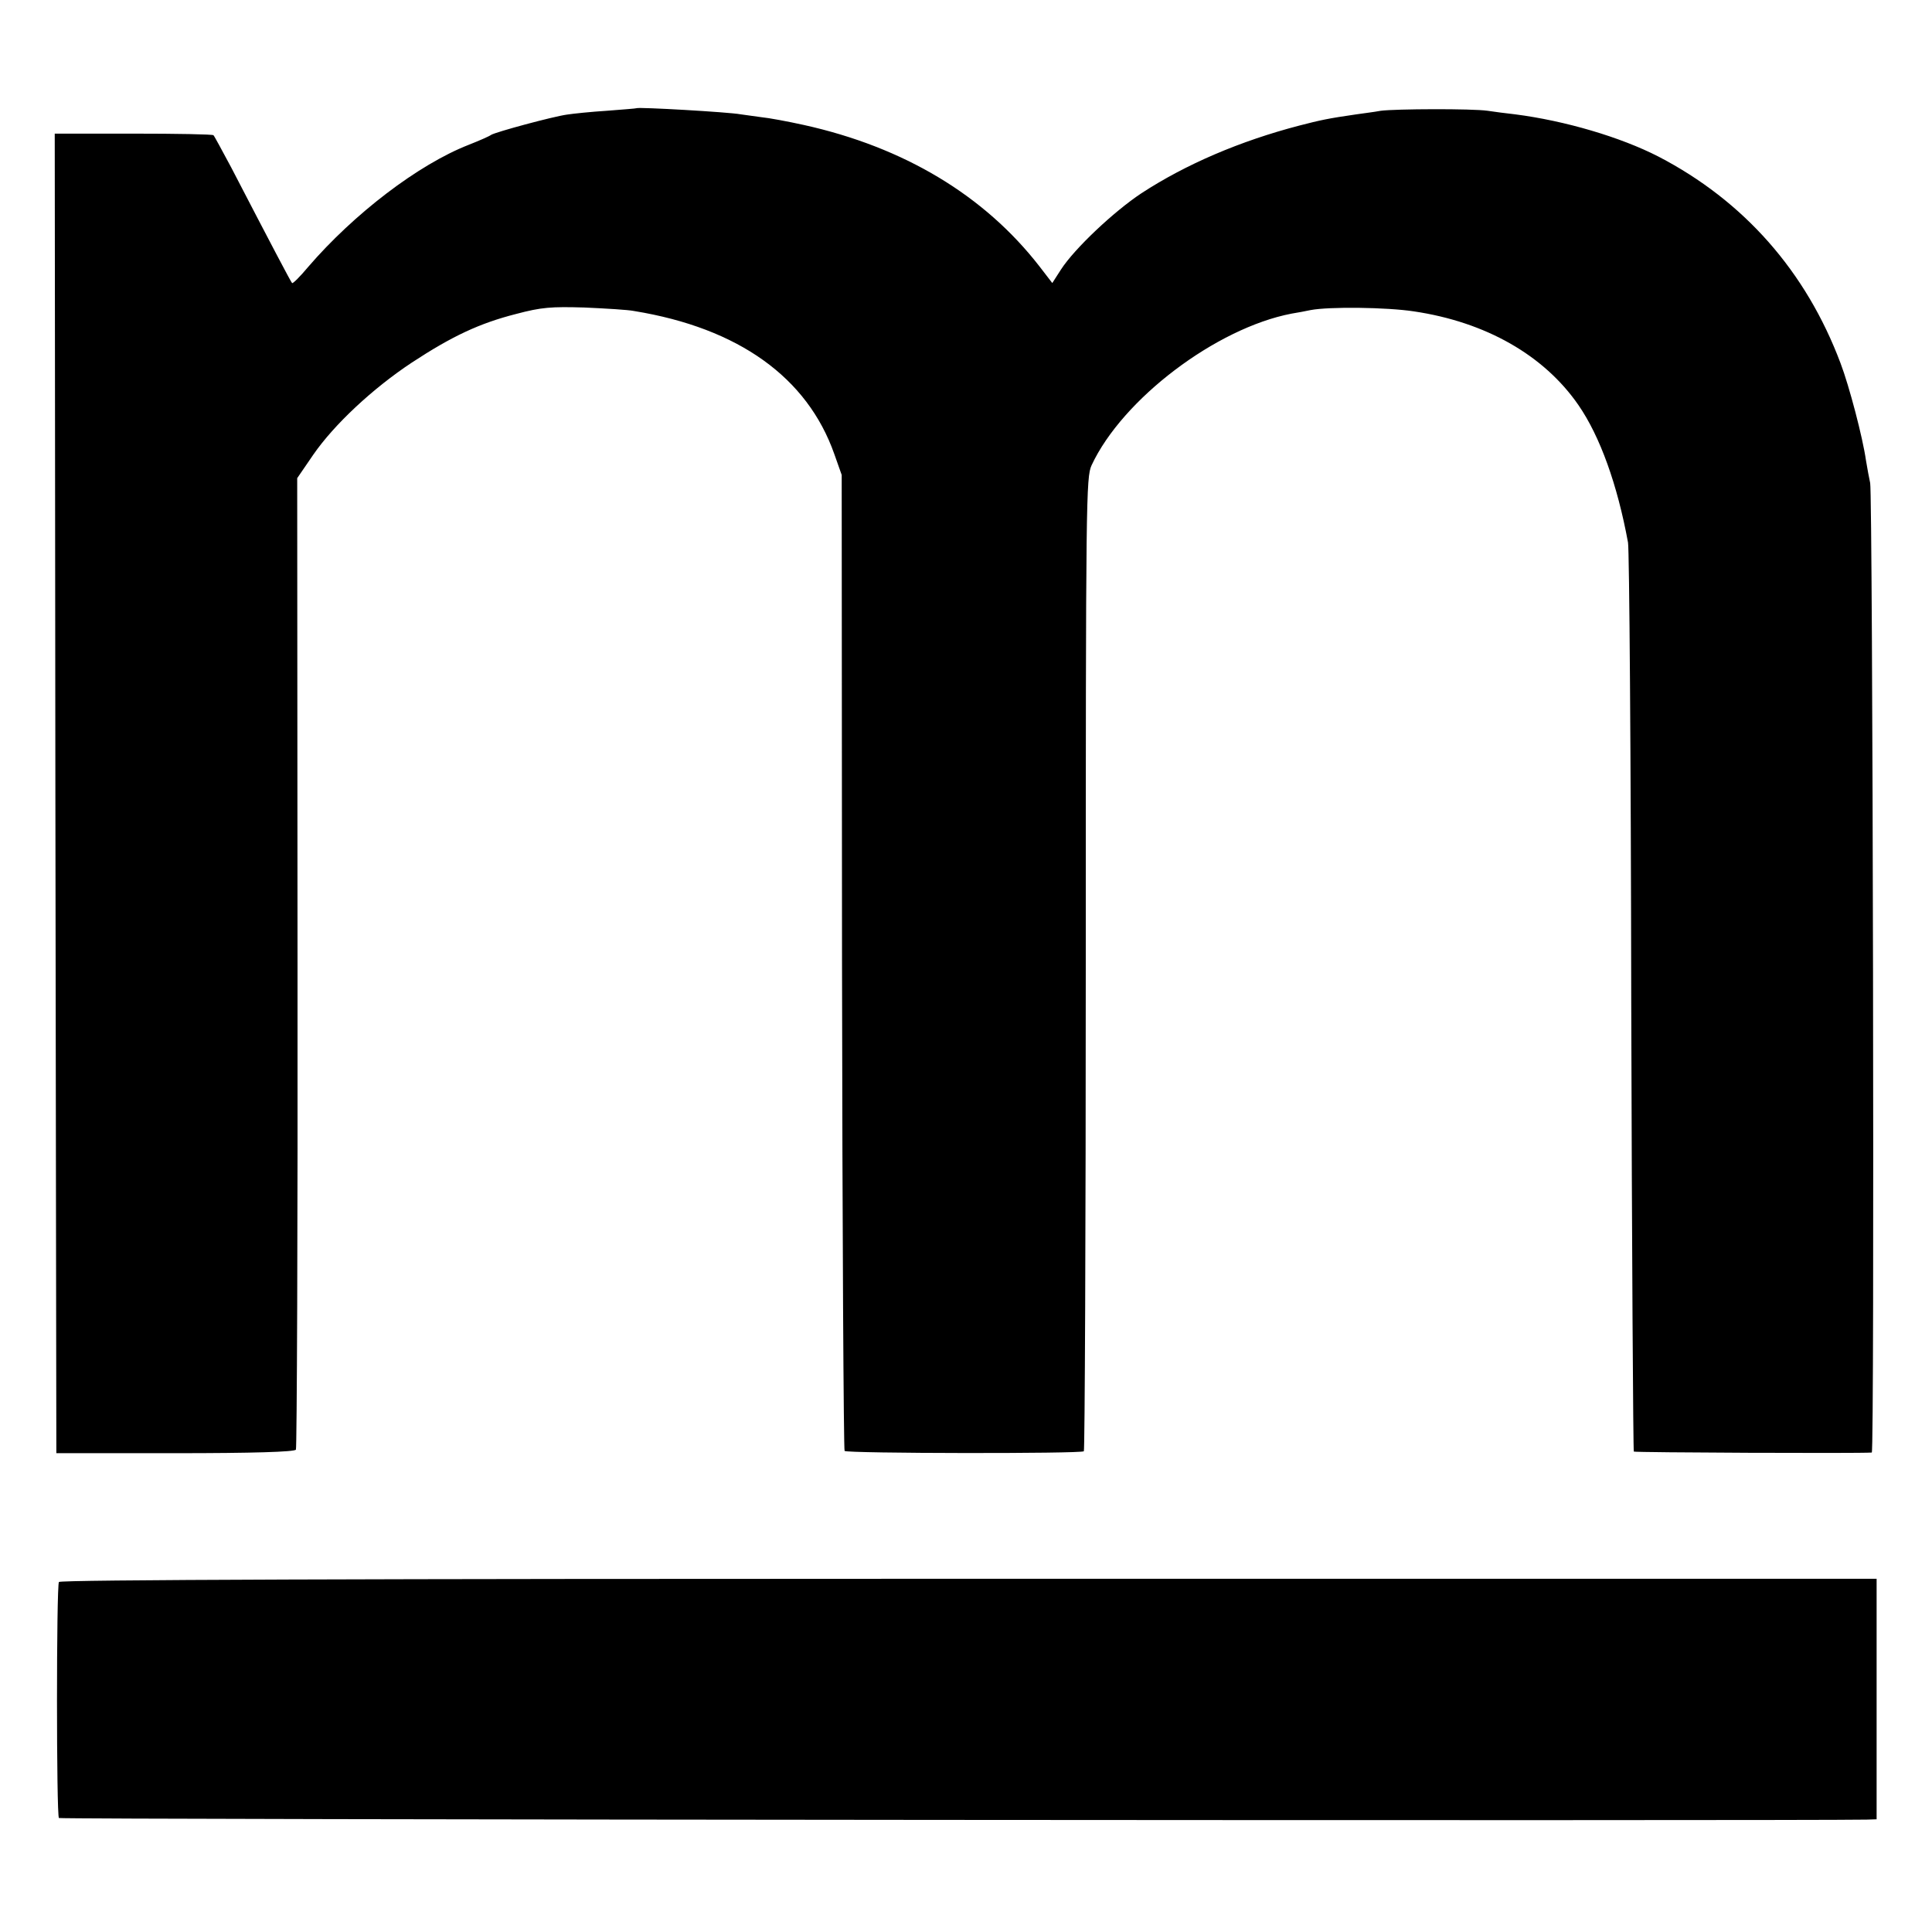
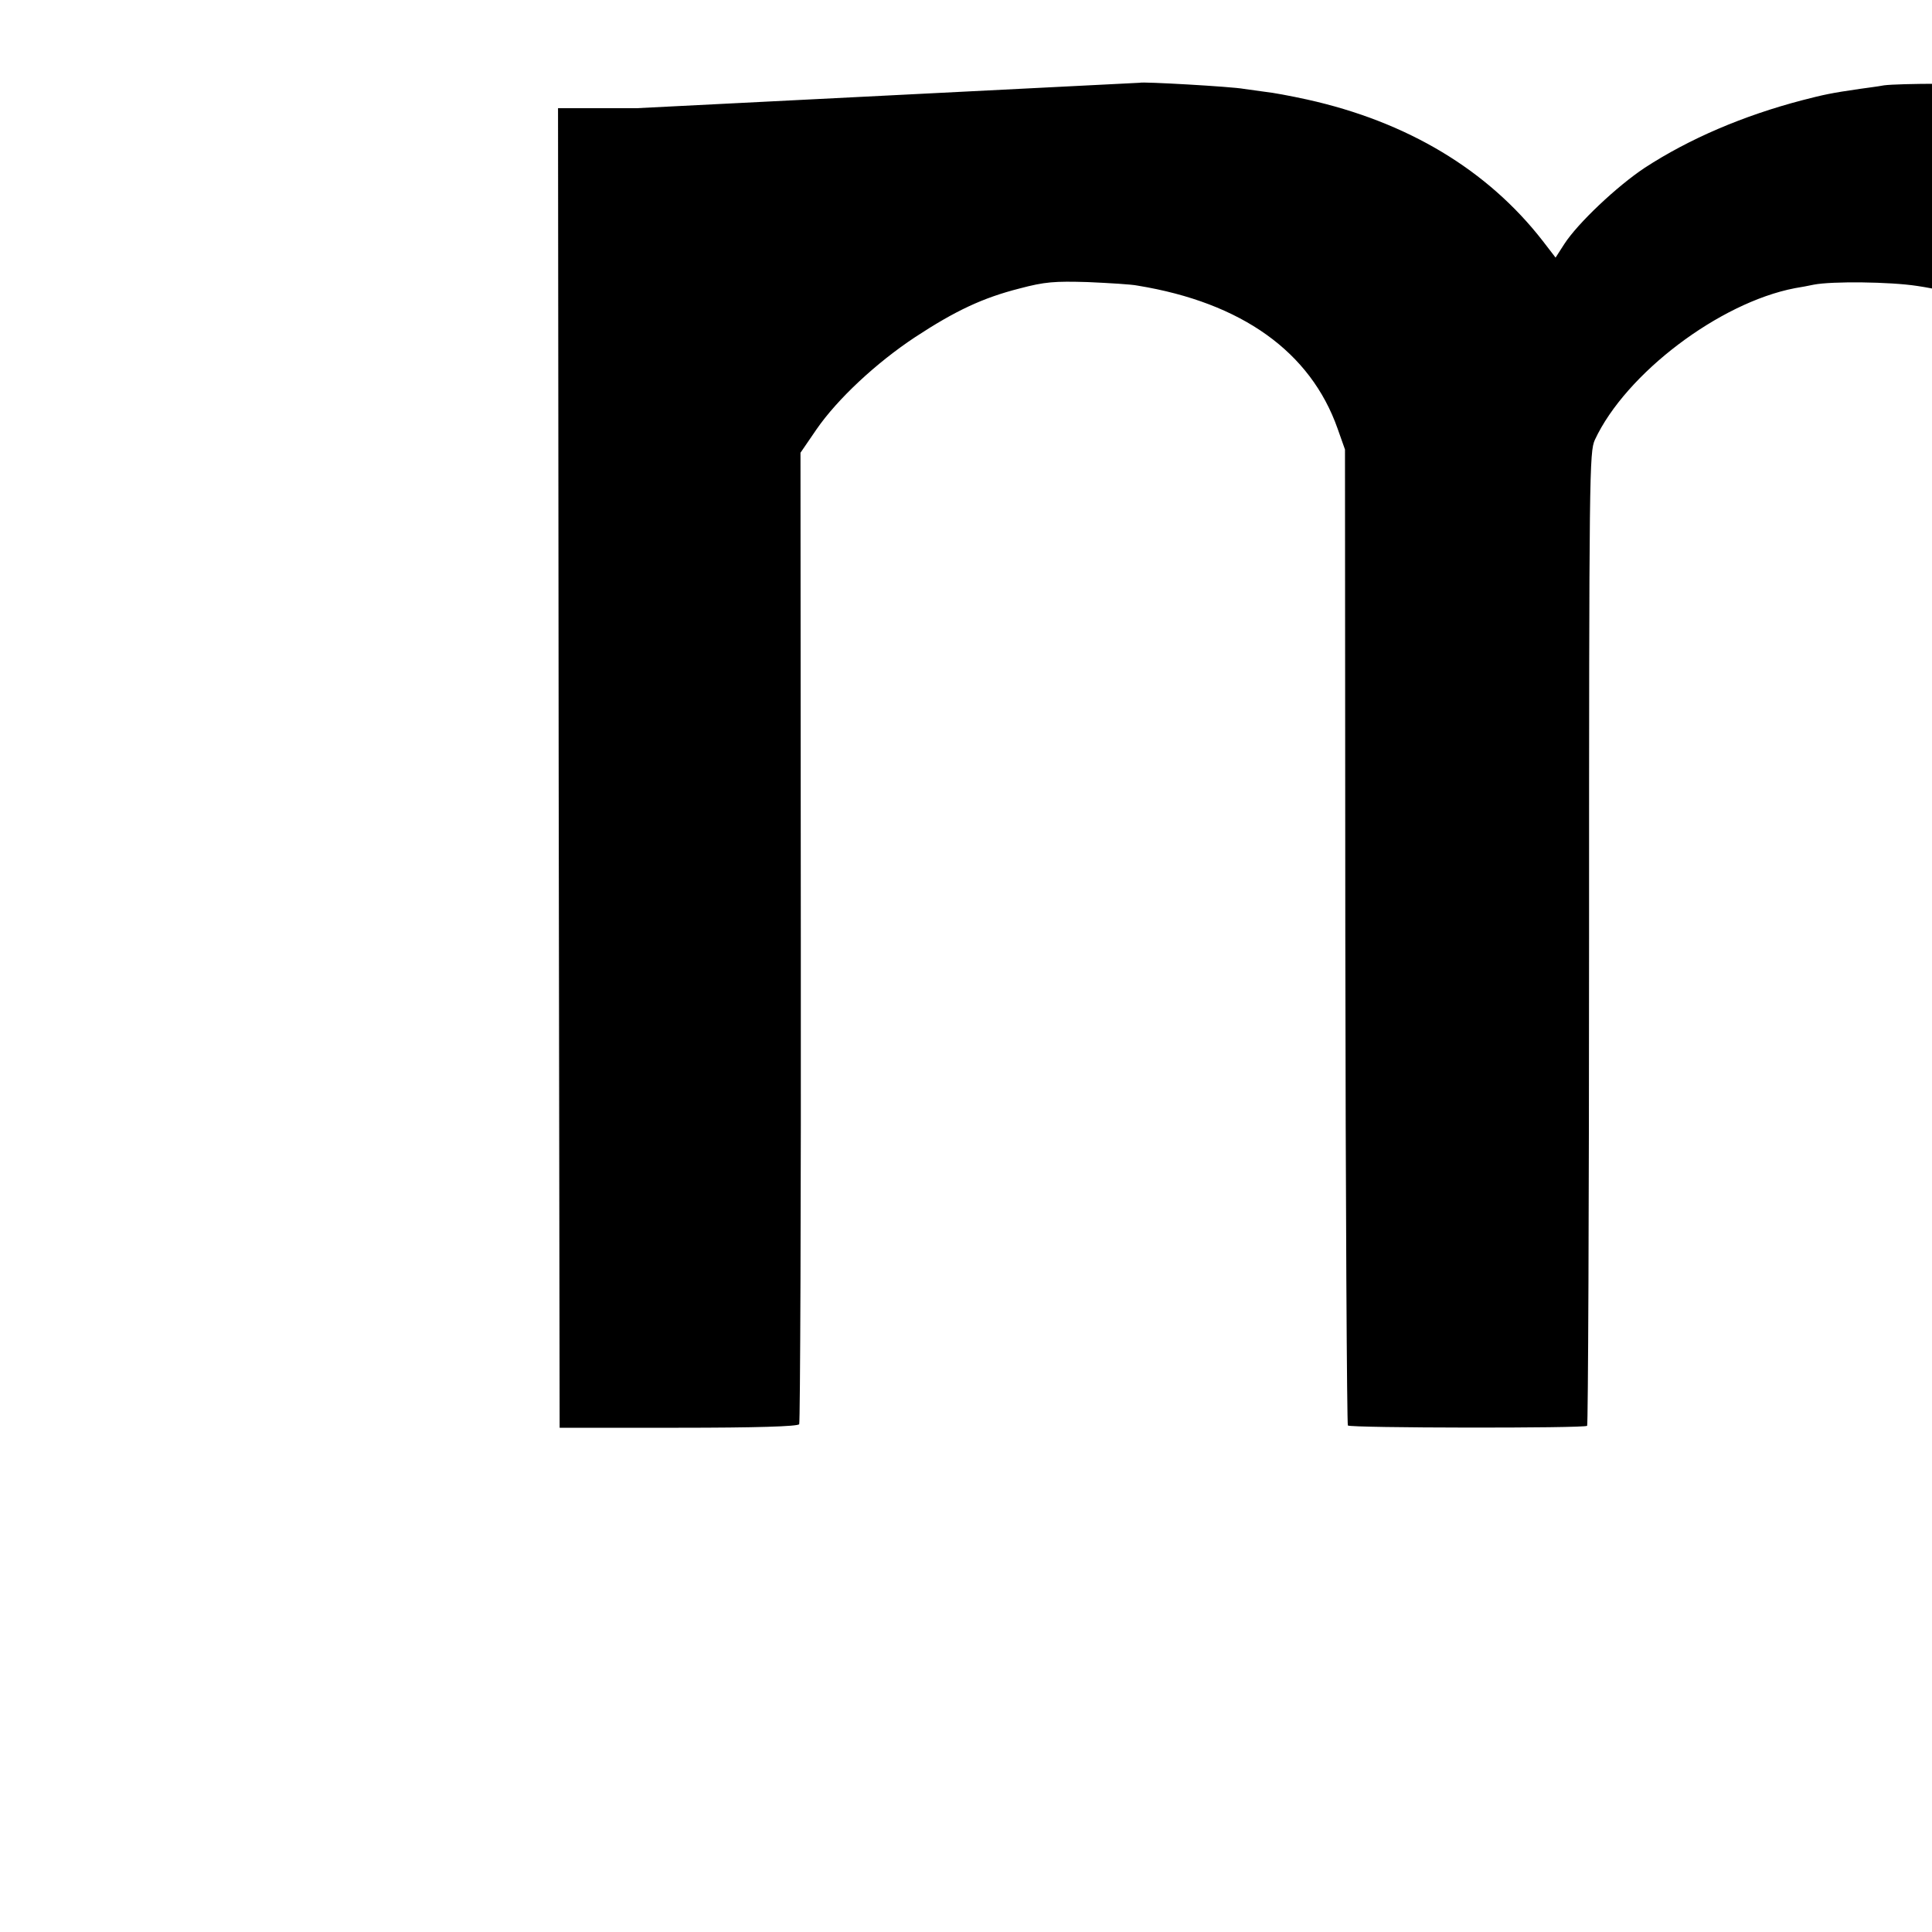
<svg xmlns="http://www.w3.org/2000/svg" version="1.0" width="600pt" height="600pt" viewBox="0 0 600 600" preserveAspectRatio="xMidYMid meet">
  <g transform="translate(0,600) scale(0.1,-0.1)" fill="#000000" stroke="none">
-     <path d="M1977 5664 c-1 -1 -42 -4 -92 -8 -49 -3 -106 -9 -125 -12 -43 -6 -221 -54 -235 -63 -5 -4 -37 -18 -70 -31 -156 -61 -356 -214 -498 -379 -25 -30 -48 -53 -50 -50 -4 4 -65 120 -189 359 -28 52 -52 97 -55 100 -2 3 -114 5 -249 5 l-244 0 2 -2049 3 -2049 369 0 c240 0 371 4 375 11 3 5 6 687 5 1514 l-1 1503 50 73 c65 94 185 206 306 286 125 82 210 122 324 151 79 21 109 23 212 20 66 -3 136 -7 155 -11 324 -53 537 -206 621 -444 l23 -65 1 -1513 c1 -832 5 -1515 8 -1518 7 -8 736 -9 743 -1 3 3 6 684 6 1514 0 1450 1 1510 18 1548 96 206 387 426 621 471 19 3 45 8 59 11 57 11 236 9 321 -4 223 -33 404 -136 511 -291 67 -97 121 -247 154 -427 4 -22 9 -665 10 -1429 2 -764 6 -1391 8 -1394 4 -3 697 -6 739 -3 9 1 3 2971 -5 3011 -3 14 -9 45 -13 70 -10 71 -52 231 -79 302 -107 285 -300 504 -566 642 -117 60 -289 111 -445 131 -27 3 -66 8 -85 11 -48 7 -286 6 -332 0 -21 -4 -55 -8 -75 -11 -90 -13 -112 -18 -178 -35 -184 -48 -352 -120 -490 -210 -86 -57 -208 -172 -250 -237 l-27 -42 -40 52 c-171 220 -420 370 -732 439 -50 11 -109 22 -131 24 -22 3 -51 7 -65 9 -37 7 -318 23 -323 19z" />
-     <path d="M183 1087 c-8 -13 -8 -726 0 -733 4 -5 5398 -9 5614 -5 l31 1 0 373 0 374 -2819 0 c-1876 0 -2822 -3 -2826 -10z" />
+     <path d="M1977 5664 l-244 0 2 -2049 3 -2049 369 0 c240 0 371 4 375 11 3 5 6 687 5 1514 l-1 1503 50 73 c65 94 185 206 306 286 125 82 210 122 324 151 79 21 109 23 212 20 66 -3 136 -7 155 -11 324 -53 537 -206 621 -444 l23 -65 1 -1513 c1 -832 5 -1515 8 -1518 7 -8 736 -9 743 -1 3 3 6 684 6 1514 0 1450 1 1510 18 1548 96 206 387 426 621 471 19 3 45 8 59 11 57 11 236 9 321 -4 223 -33 404 -136 511 -291 67 -97 121 -247 154 -427 4 -22 9 -665 10 -1429 2 -764 6 -1391 8 -1394 4 -3 697 -6 739 -3 9 1 3 2971 -5 3011 -3 14 -9 45 -13 70 -10 71 -52 231 -79 302 -107 285 -300 504 -566 642 -117 60 -289 111 -445 131 -27 3 -66 8 -85 11 -48 7 -286 6 -332 0 -21 -4 -55 -8 -75 -11 -90 -13 -112 -18 -178 -35 -184 -48 -352 -120 -490 -210 -86 -57 -208 -172 -250 -237 l-27 -42 -40 52 c-171 220 -420 370 -732 439 -50 11 -109 22 -131 24 -22 3 -51 7 -65 9 -37 7 -318 23 -323 19z" />
  </g>
</svg>